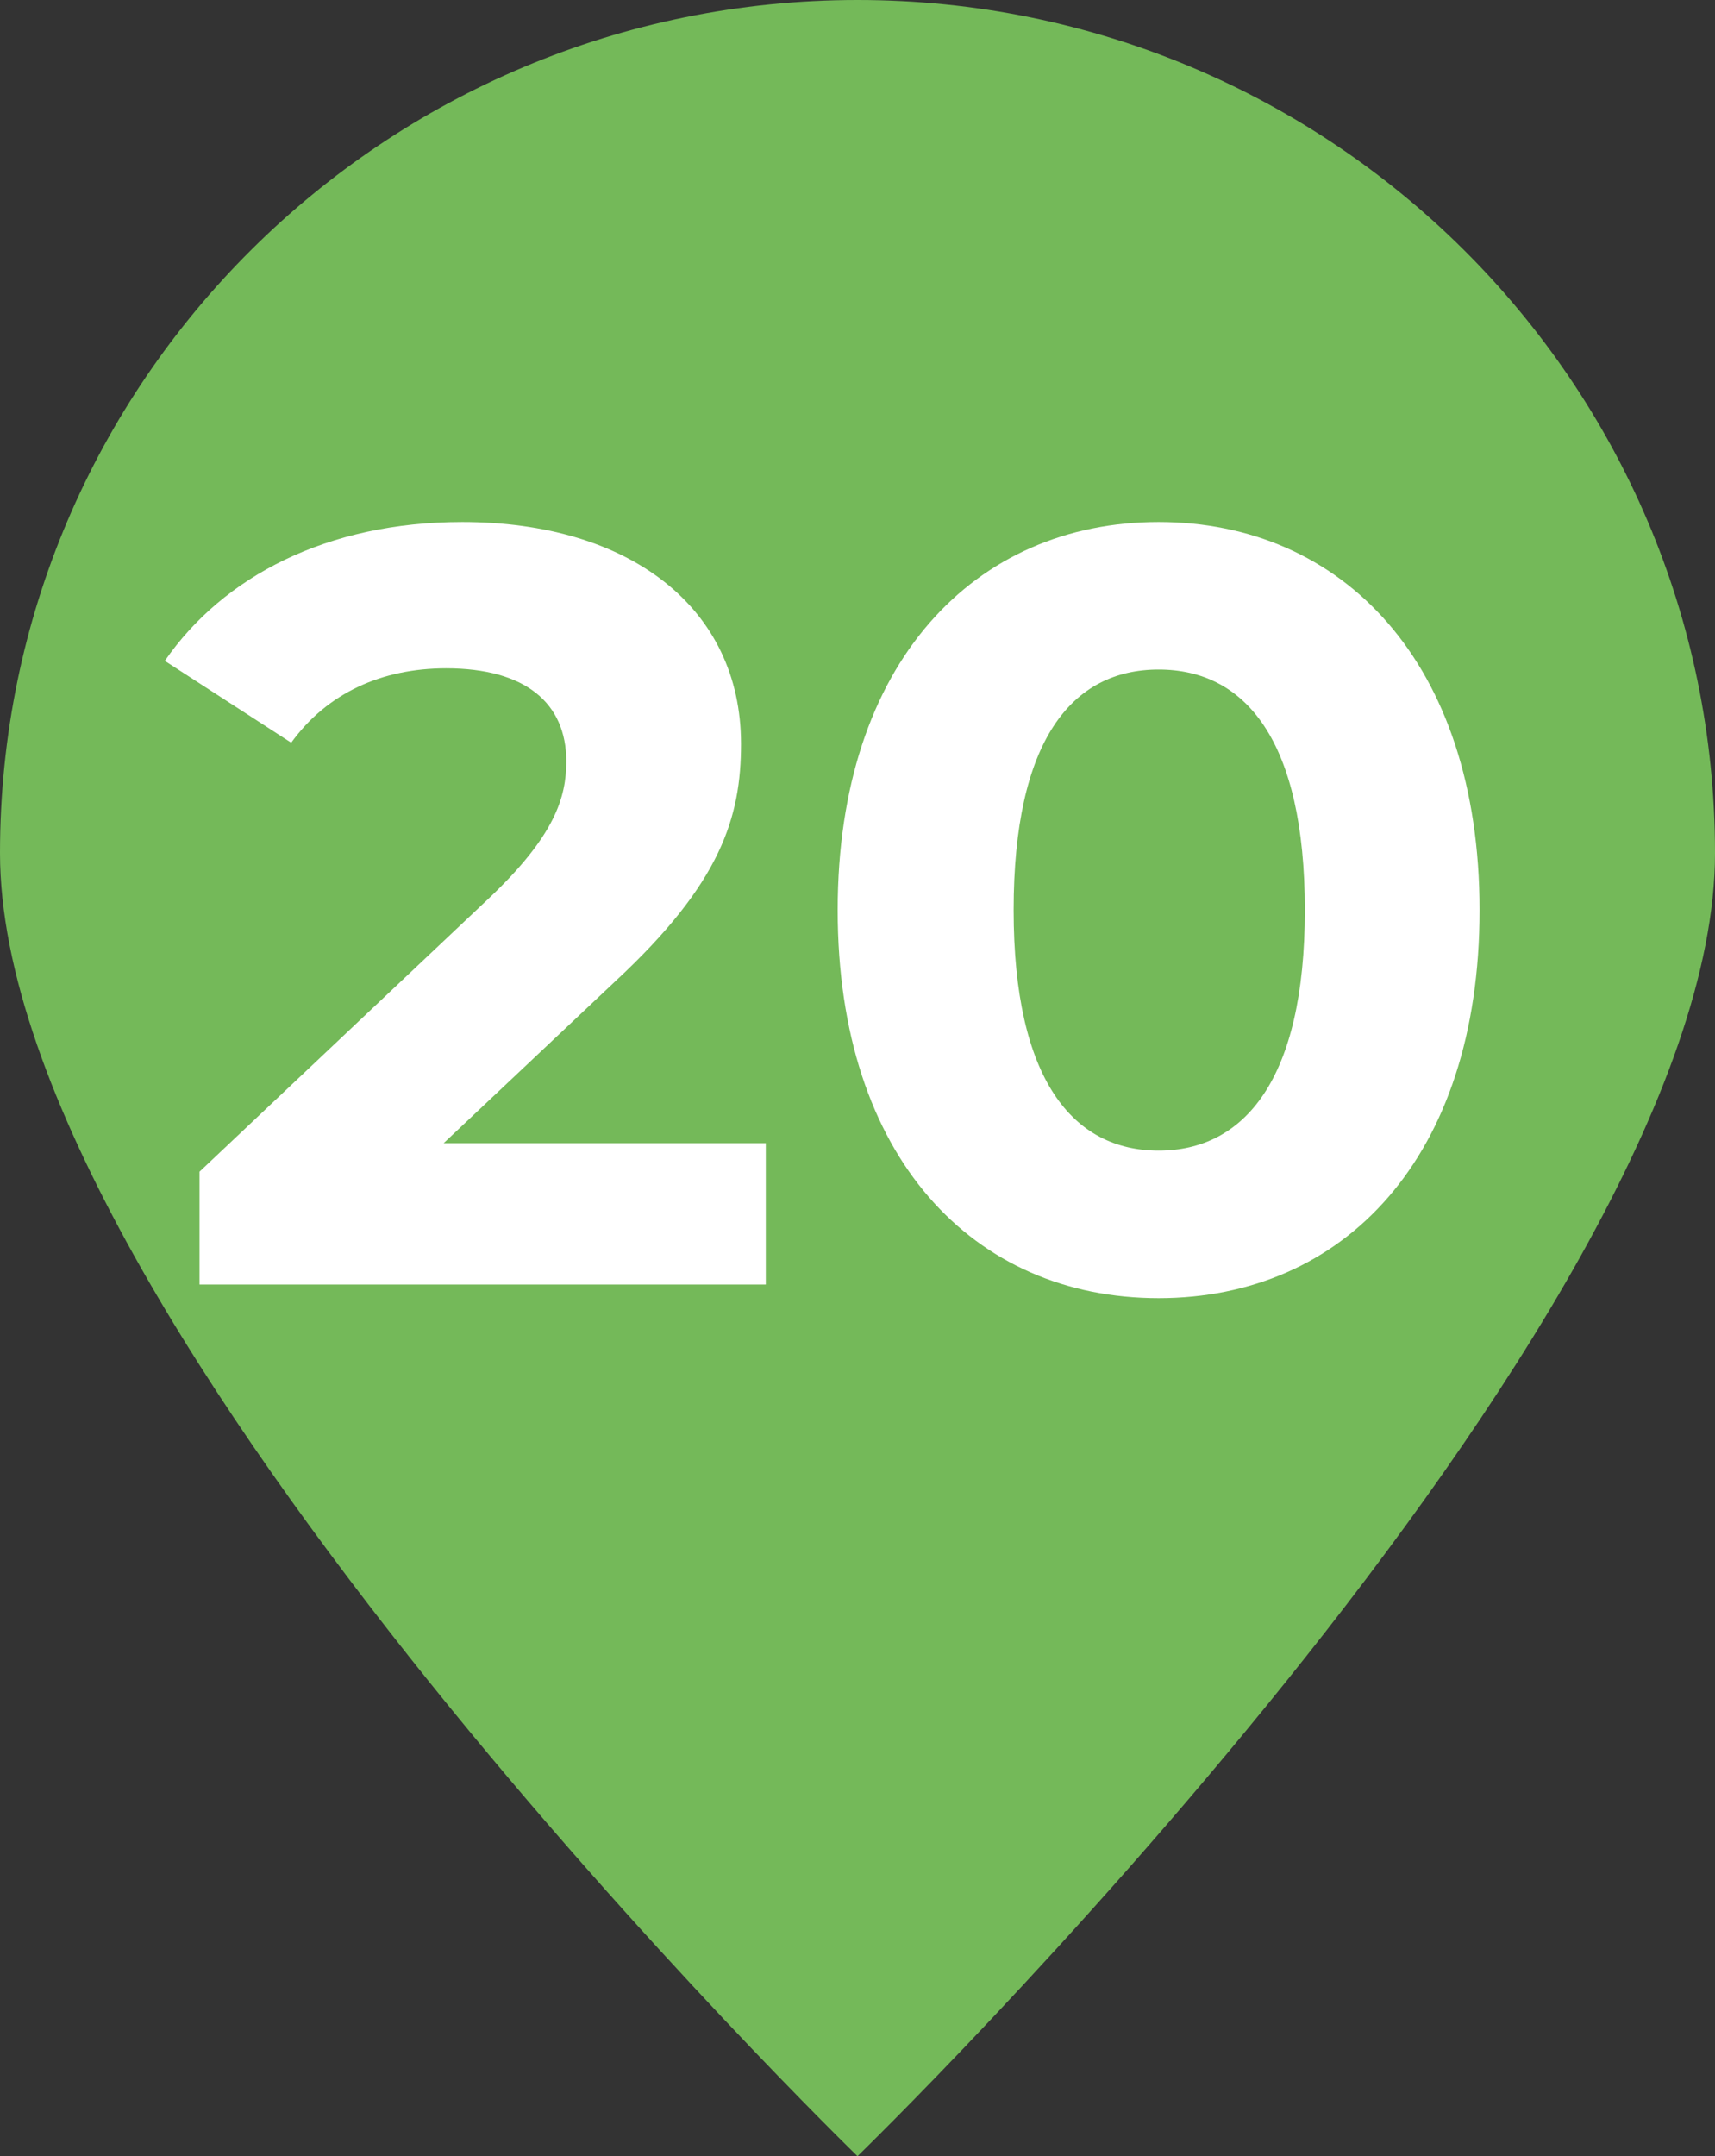
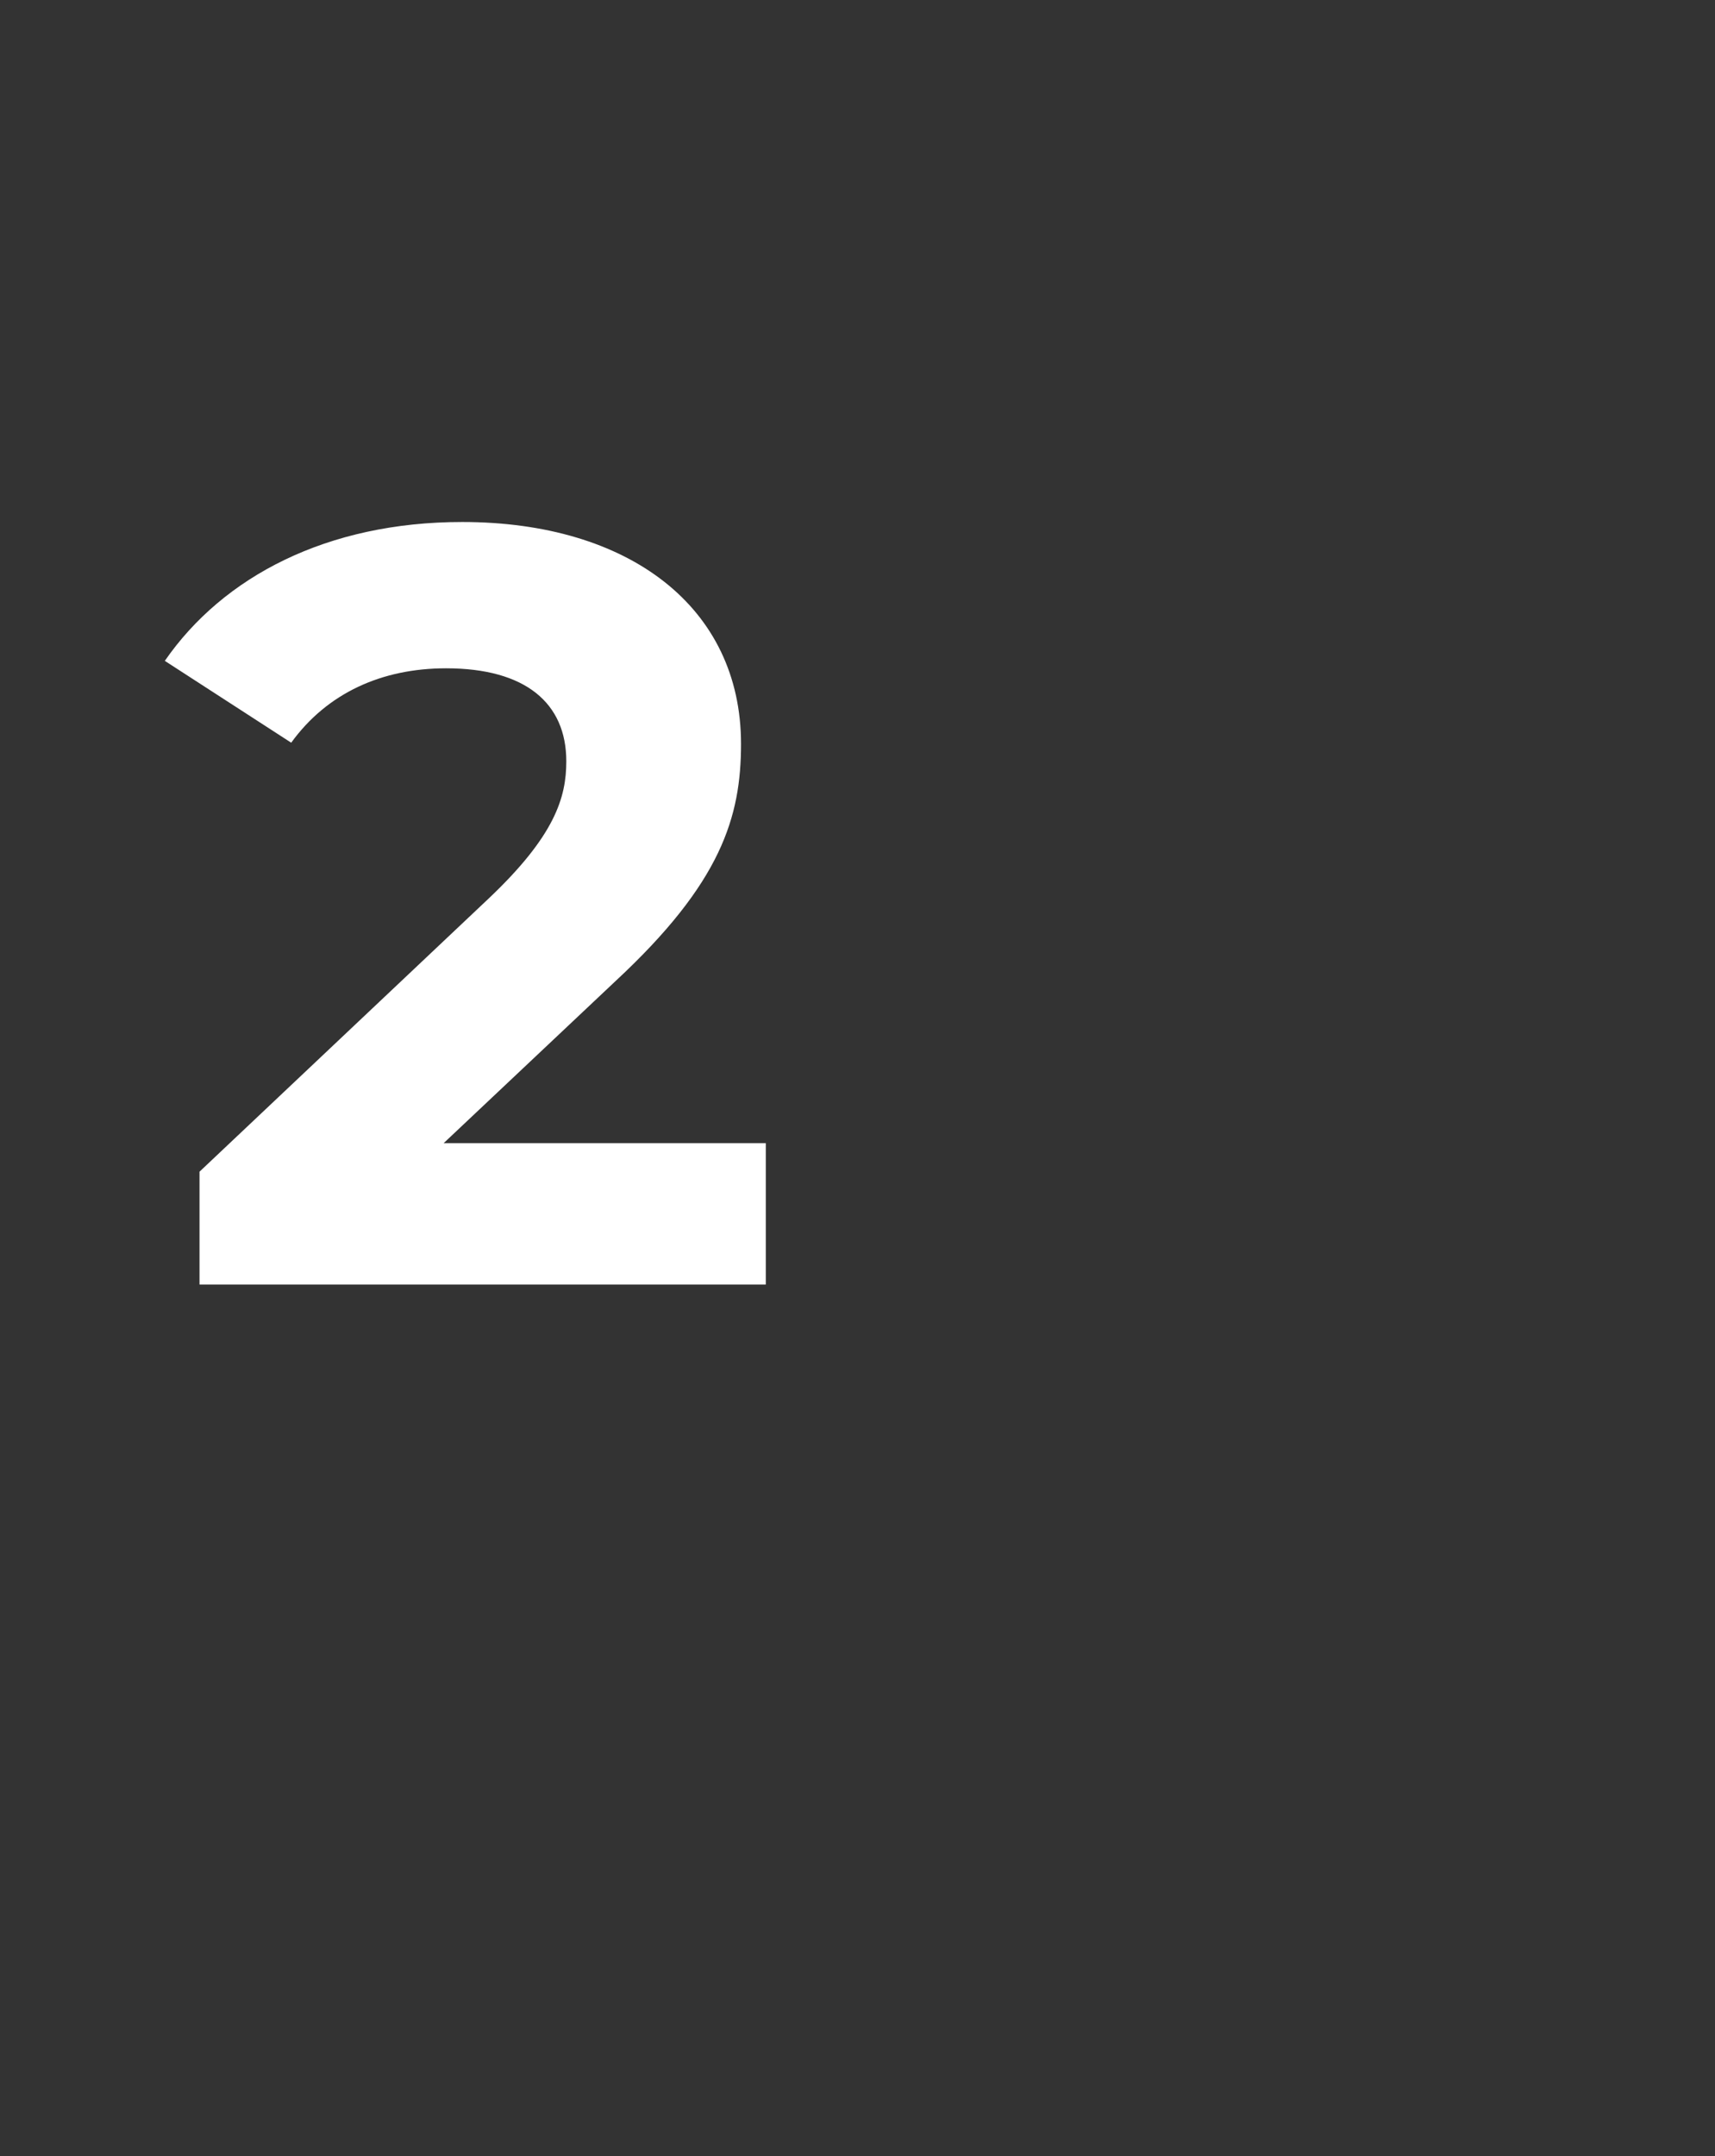
<svg xmlns="http://www.w3.org/2000/svg" id="Calque_1" viewBox="0 0 13.84 17.39">
  <rect x="0" y="0" width="13.84" height="17.39" fill="#333333" stroke="none" />
  <defs>
    <style>.cls-1{fill:#74b959;}.cls-2{fill:#fff;}</style>
  </defs>
-   <path class="cls-1" d="M13.84,6.88C13.84,3.08,10.74,0,6.92,0S0,3.08,0,6.88s6.92,10.51,6.92,10.51c0,0,6.92-6.71,6.92-10.51" />
  <g>
    <path class="cls-2" d="M6.18,9.22v1.14H1.61v-.91l2.33-2.2c.54-.51,.63-.82,.63-1.11,0-.47-.33-.75-.97-.75-.52,0-.96,.2-1.25,.6l-1.02-.66c.47-.68,1.31-1.12,2.4-1.12,1.35,0,2.25,.69,2.25,1.79,0,.59-.16,1.12-1.01,1.91l-1.39,1.31h2.6Z" />
-     <path class="cls-2" d="M6.76,7.34c0-2,1.11-3.13,2.59-3.13s2.59,1.13,2.59,3.13-1.1,3.13-2.59,3.13-2.59-1.13-2.59-3.13Zm3.77,0c0-1.37-.48-1.94-1.18-1.94s-1.17,.57-1.17,1.94,.48,1.94,1.17,1.94,1.18-.57,1.18-1.94Z" />
  </g>
</svg>